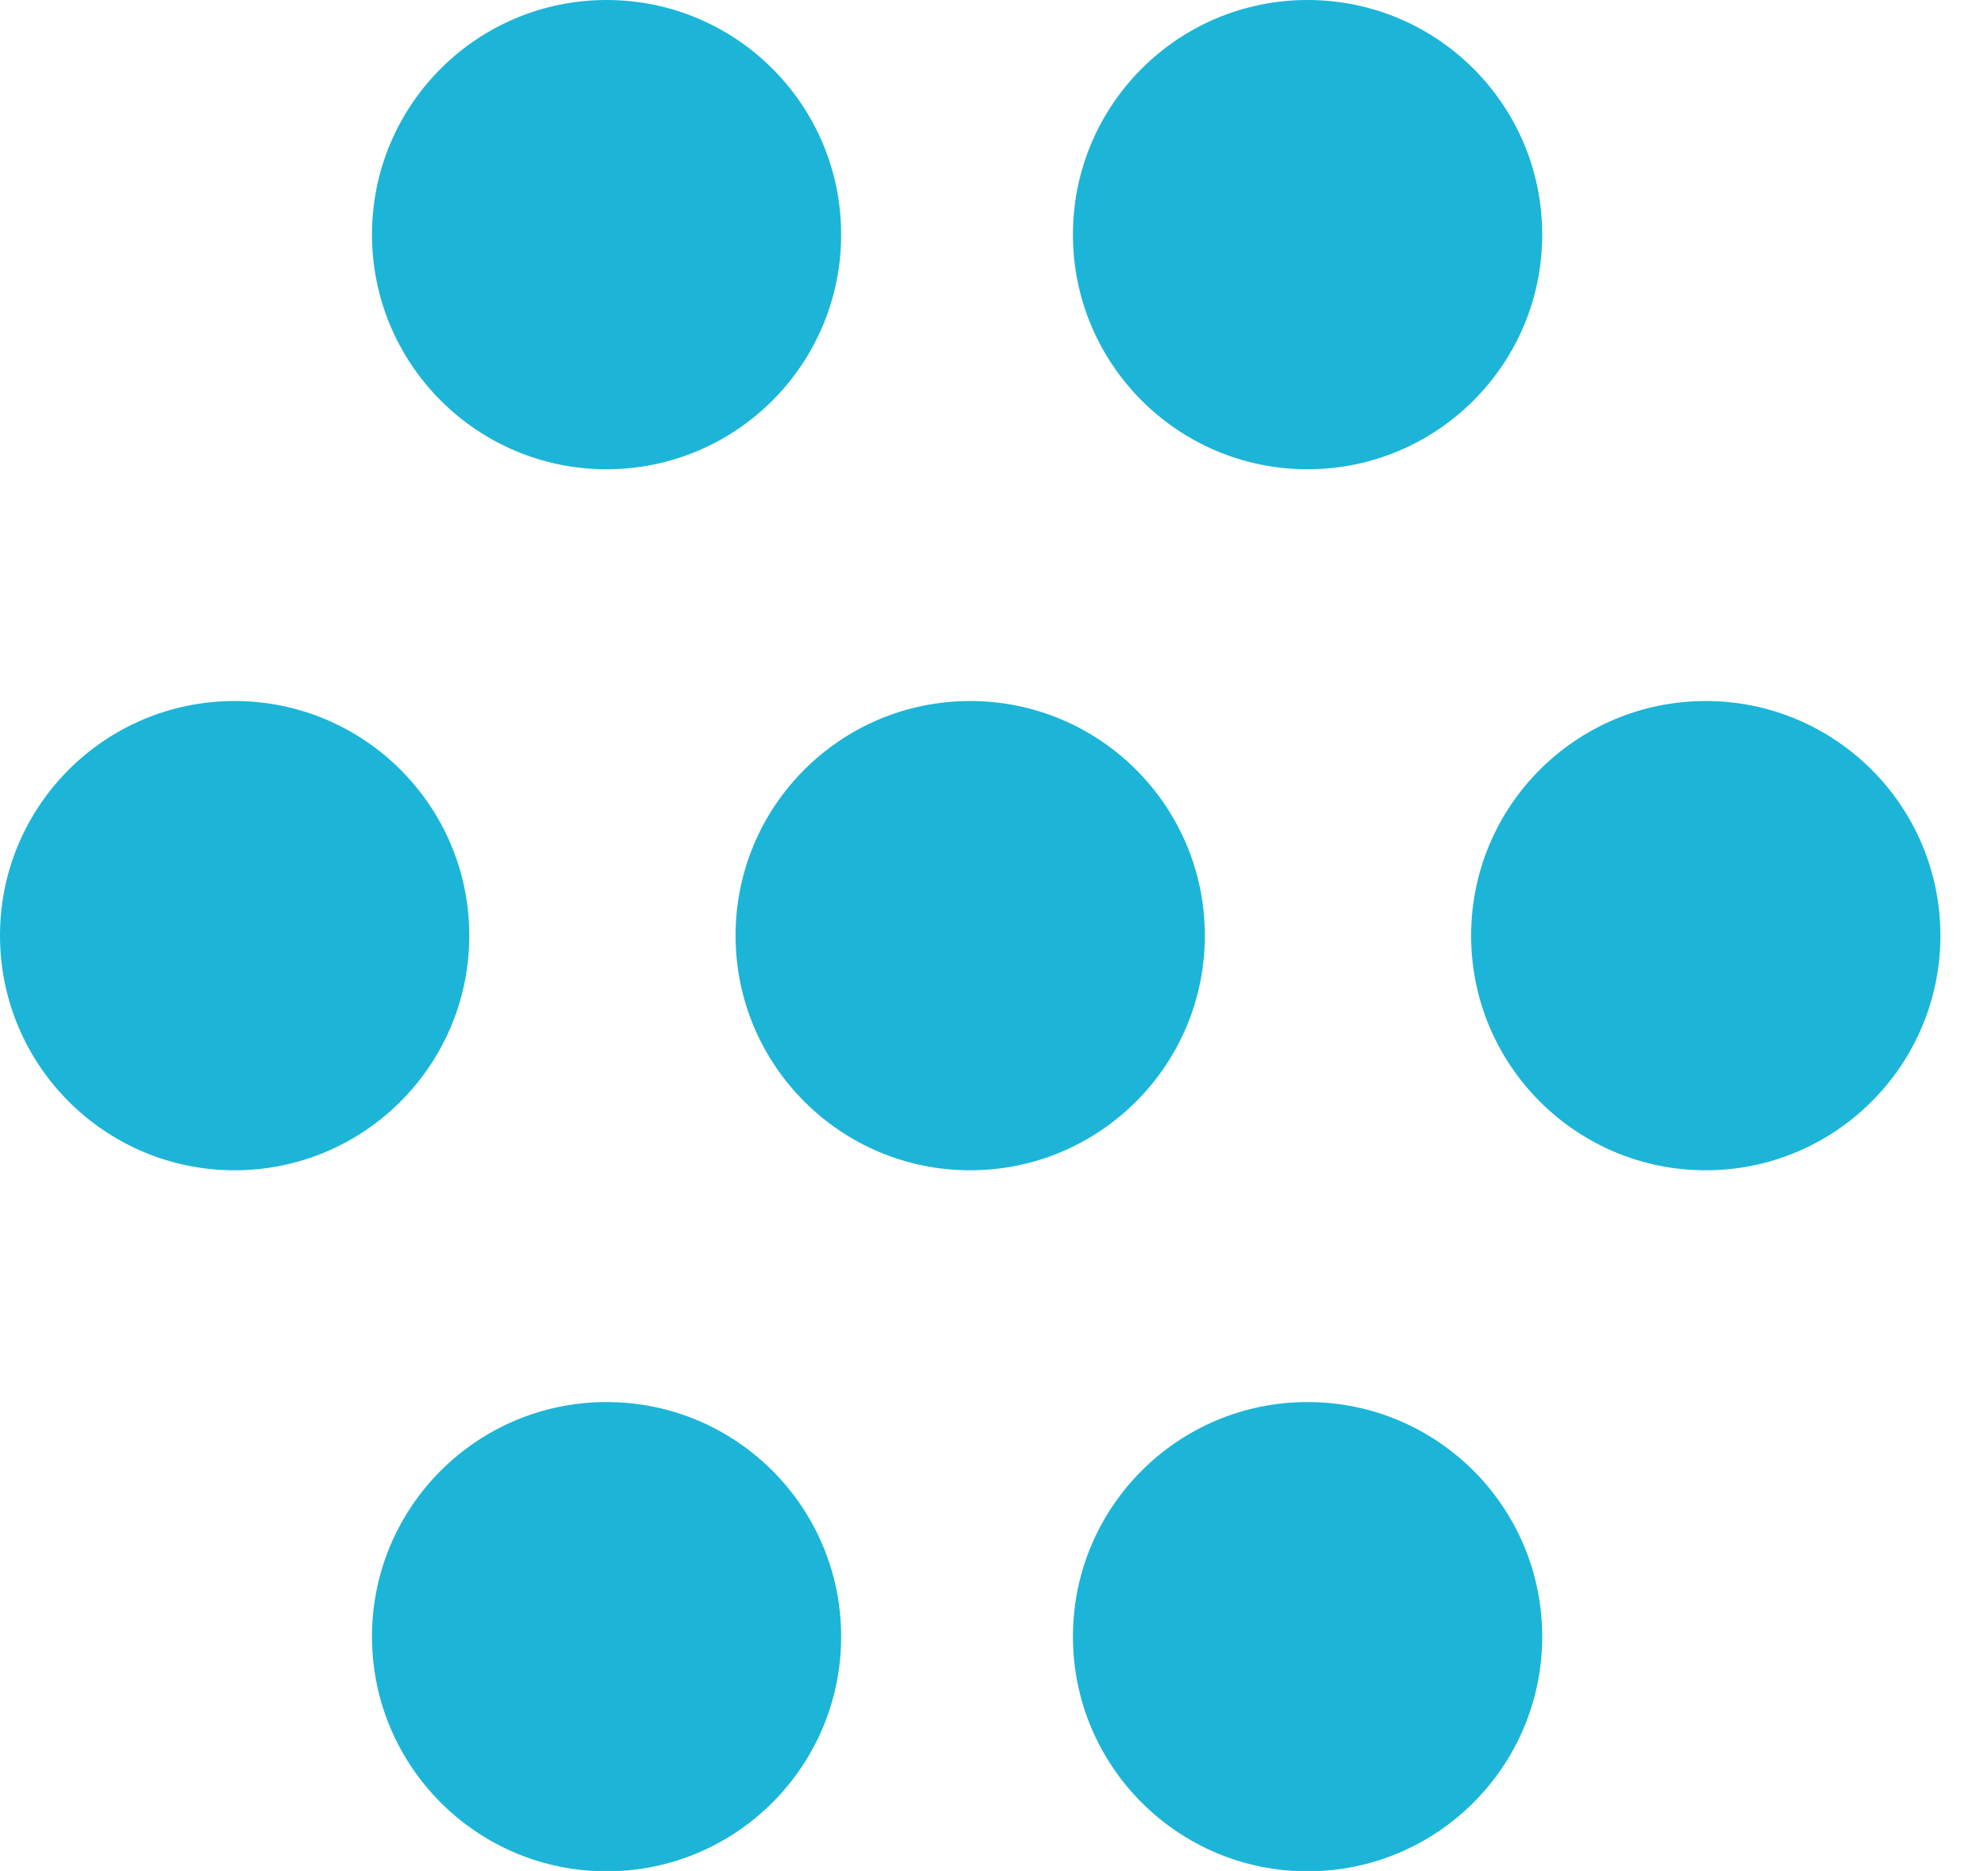
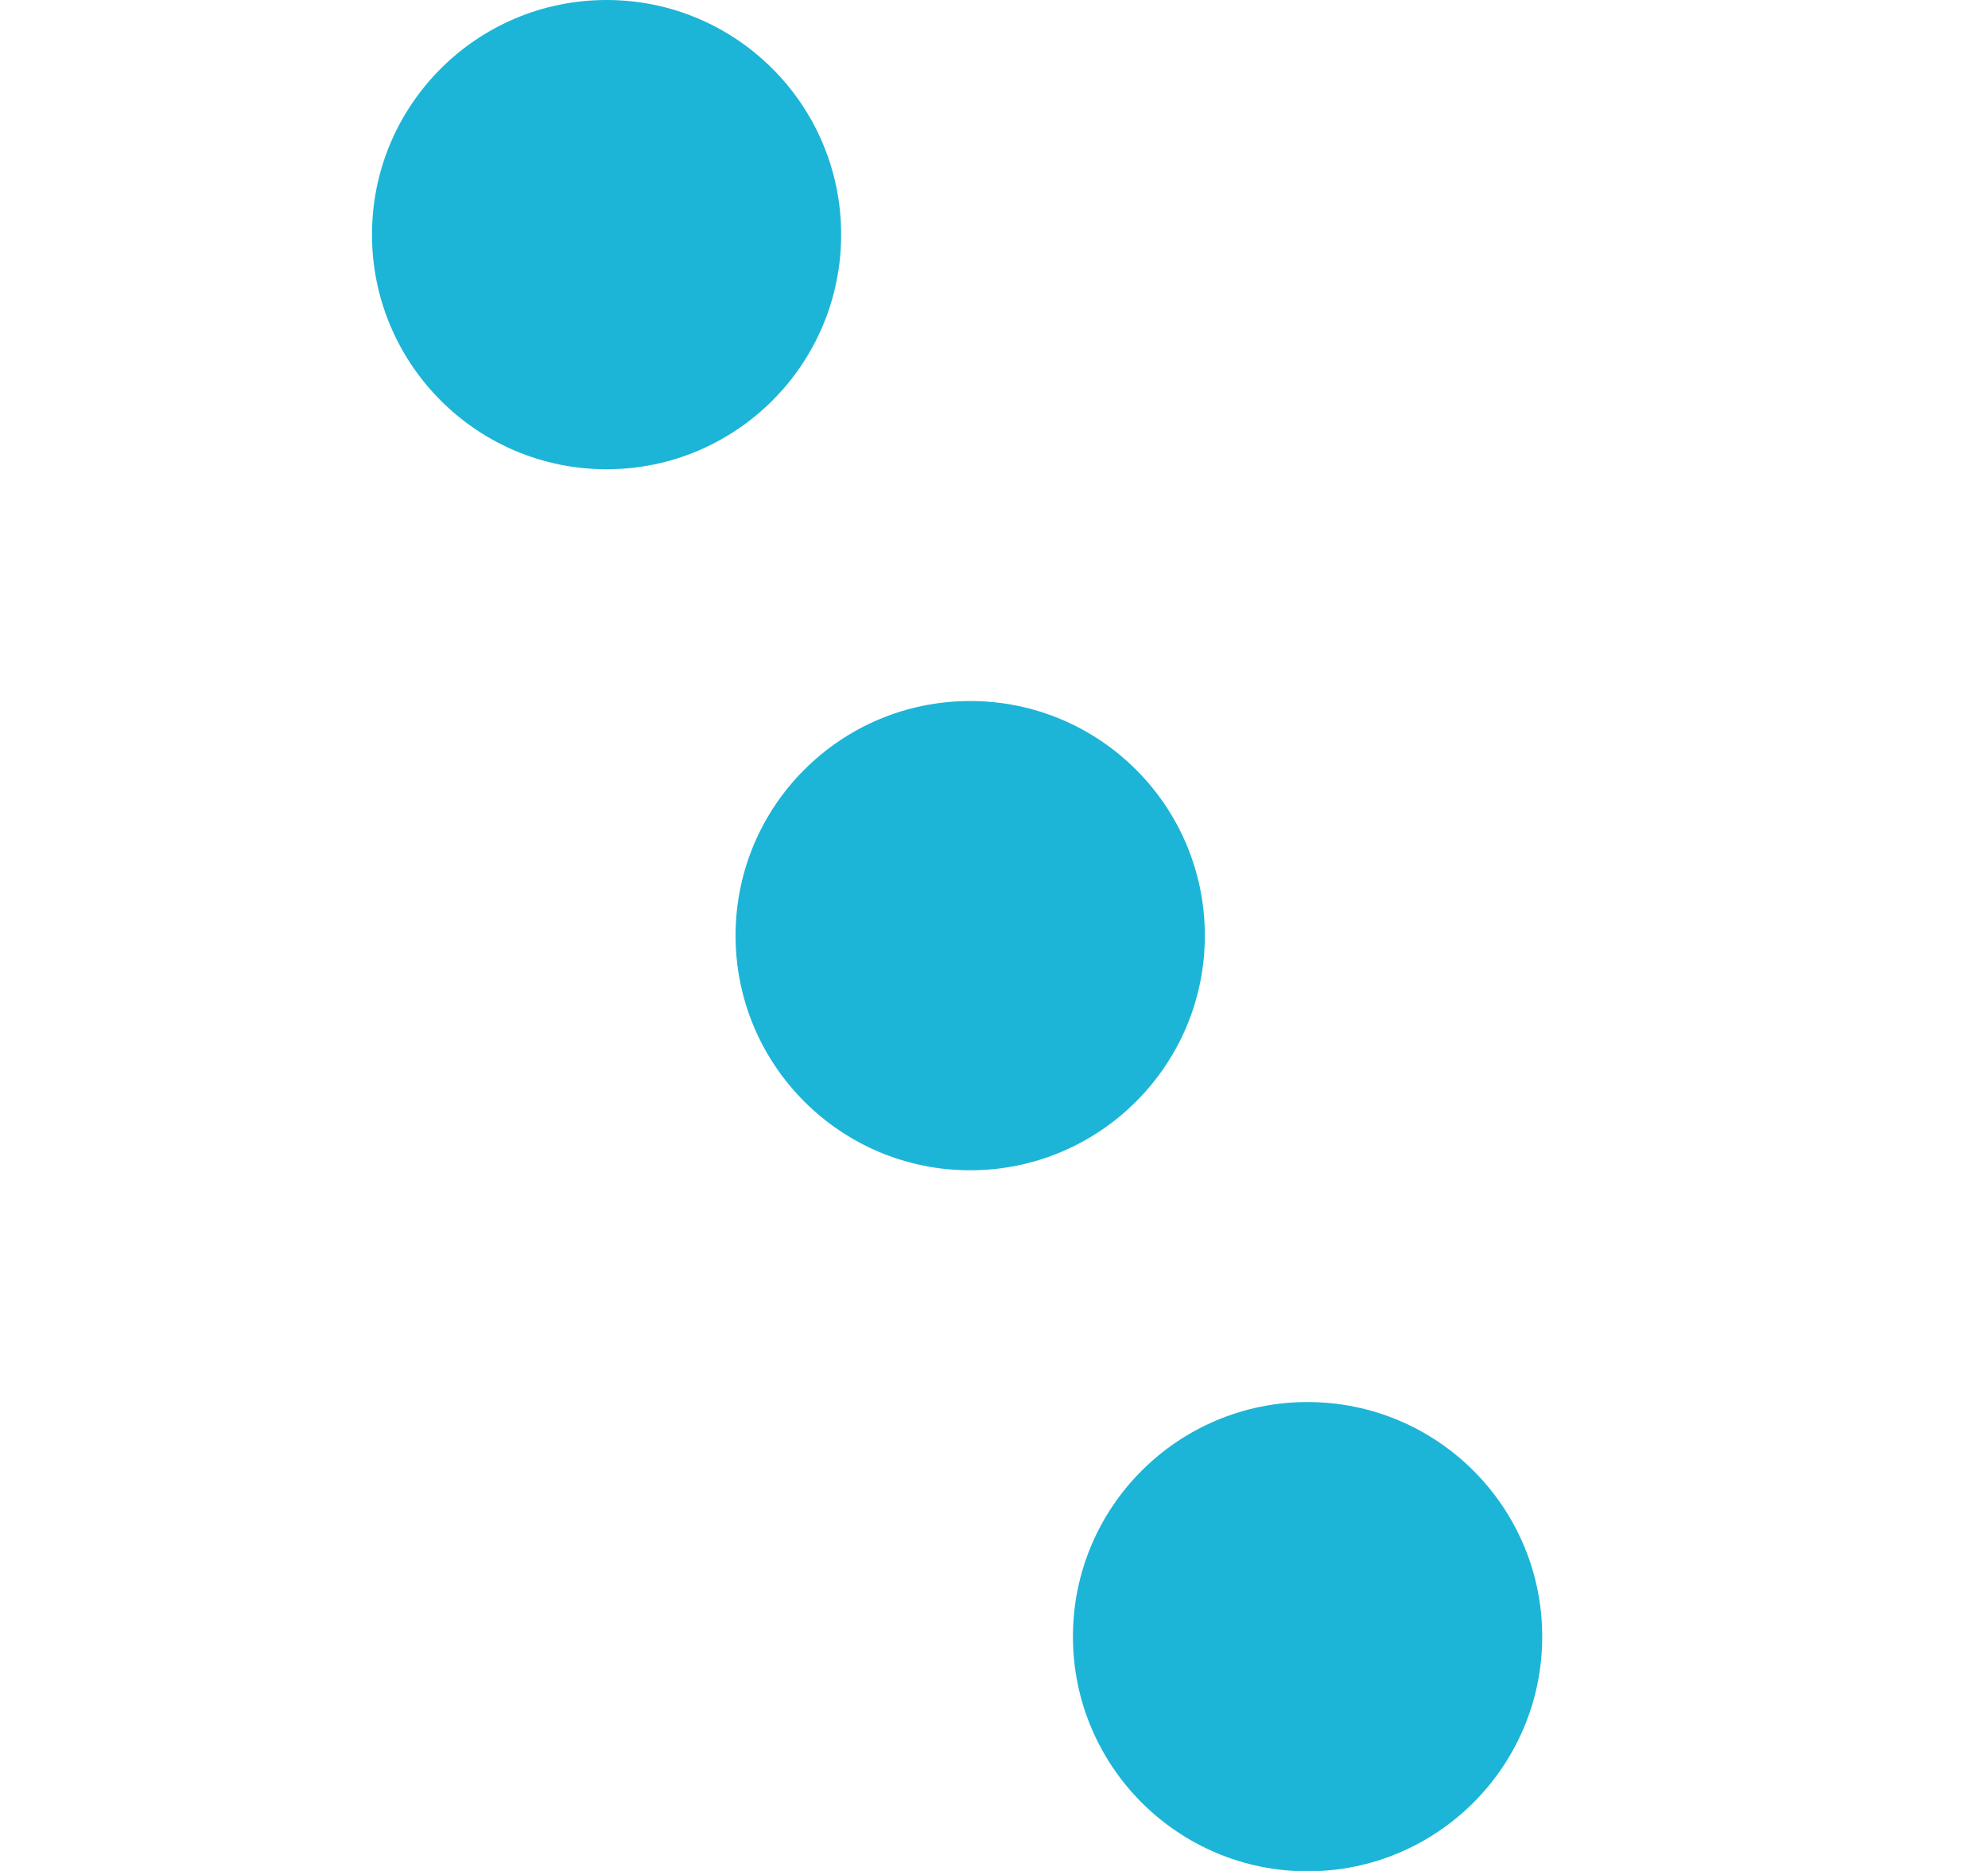
<svg xmlns="http://www.w3.org/2000/svg" width="17" height="16" viewBox="0 0 17 16" fill="none">
-   <path d="M9.175 2.006C9.175 0.898 10.073 9.68675e-08 11.181 0C12.29 -9.68675e-08 13.188 0.898 13.188 2.006C13.188 3.114 12.29 4.013 11.181 4.013C10.073 4.013 9.175 3.114 9.175 2.006Z" fill="#1CB5D7" />
  <path d="M3.181 2.006C3.181 0.898 4.079 3.58898e-07 5.187 2.6203e-07C6.295 1.65163e-07 7.193 0.898 7.193 2.006C7.193 3.114 6.295 4.013 5.187 4.013C4.079 4.013 3.181 3.114 3.181 2.006Z" fill="#1CB5D7" />
  <path d="M9.175 13.996C9.175 12.888 10.073 11.99 11.181 11.99C12.29 11.99 13.188 12.888 13.188 13.996C13.188 15.104 12.29 16.003 11.181 16.003C10.073 16.003 9.175 15.104 9.175 13.996Z" fill="#1CB5D7" />
-   <path d="M3.181 13.996C3.181 12.888 4.079 11.99 5.187 11.99C6.295 11.99 7.193 12.888 7.193 13.996C7.193 15.104 6.295 16.003 5.187 16.003C4.079 16.003 3.181 15.104 3.181 13.996Z" fill="#1CB5D7" />
-   <path d="M12.58 8.001C12.58 6.893 13.478 5.995 14.586 5.995C15.694 5.995 16.593 6.893 16.593 8.001C16.593 9.109 15.694 10.008 14.586 10.008C13.478 10.008 12.58 9.109 12.58 8.001Z" fill="#1CB5D7" />
  <path d="M6.29 8.001C6.29 6.893 7.188 5.995 8.296 5.995C9.404 5.995 10.303 6.893 10.303 8.001C10.303 9.109 9.404 10.008 8.296 10.008C7.188 10.008 6.29 9.109 6.29 8.001Z" fill="#1CB5D7" />
-   <path d="M0 8.001C-9.68675e-08 6.893 0.898 5.995 2.006 5.995C3.114 5.995 4.013 6.893 4.013 8.001C4.013 9.109 3.114 10.008 2.006 10.008C0.898 10.008 9.68675e-08 9.109 0 8.001Z" fill="#1CB5D7" />
</svg>